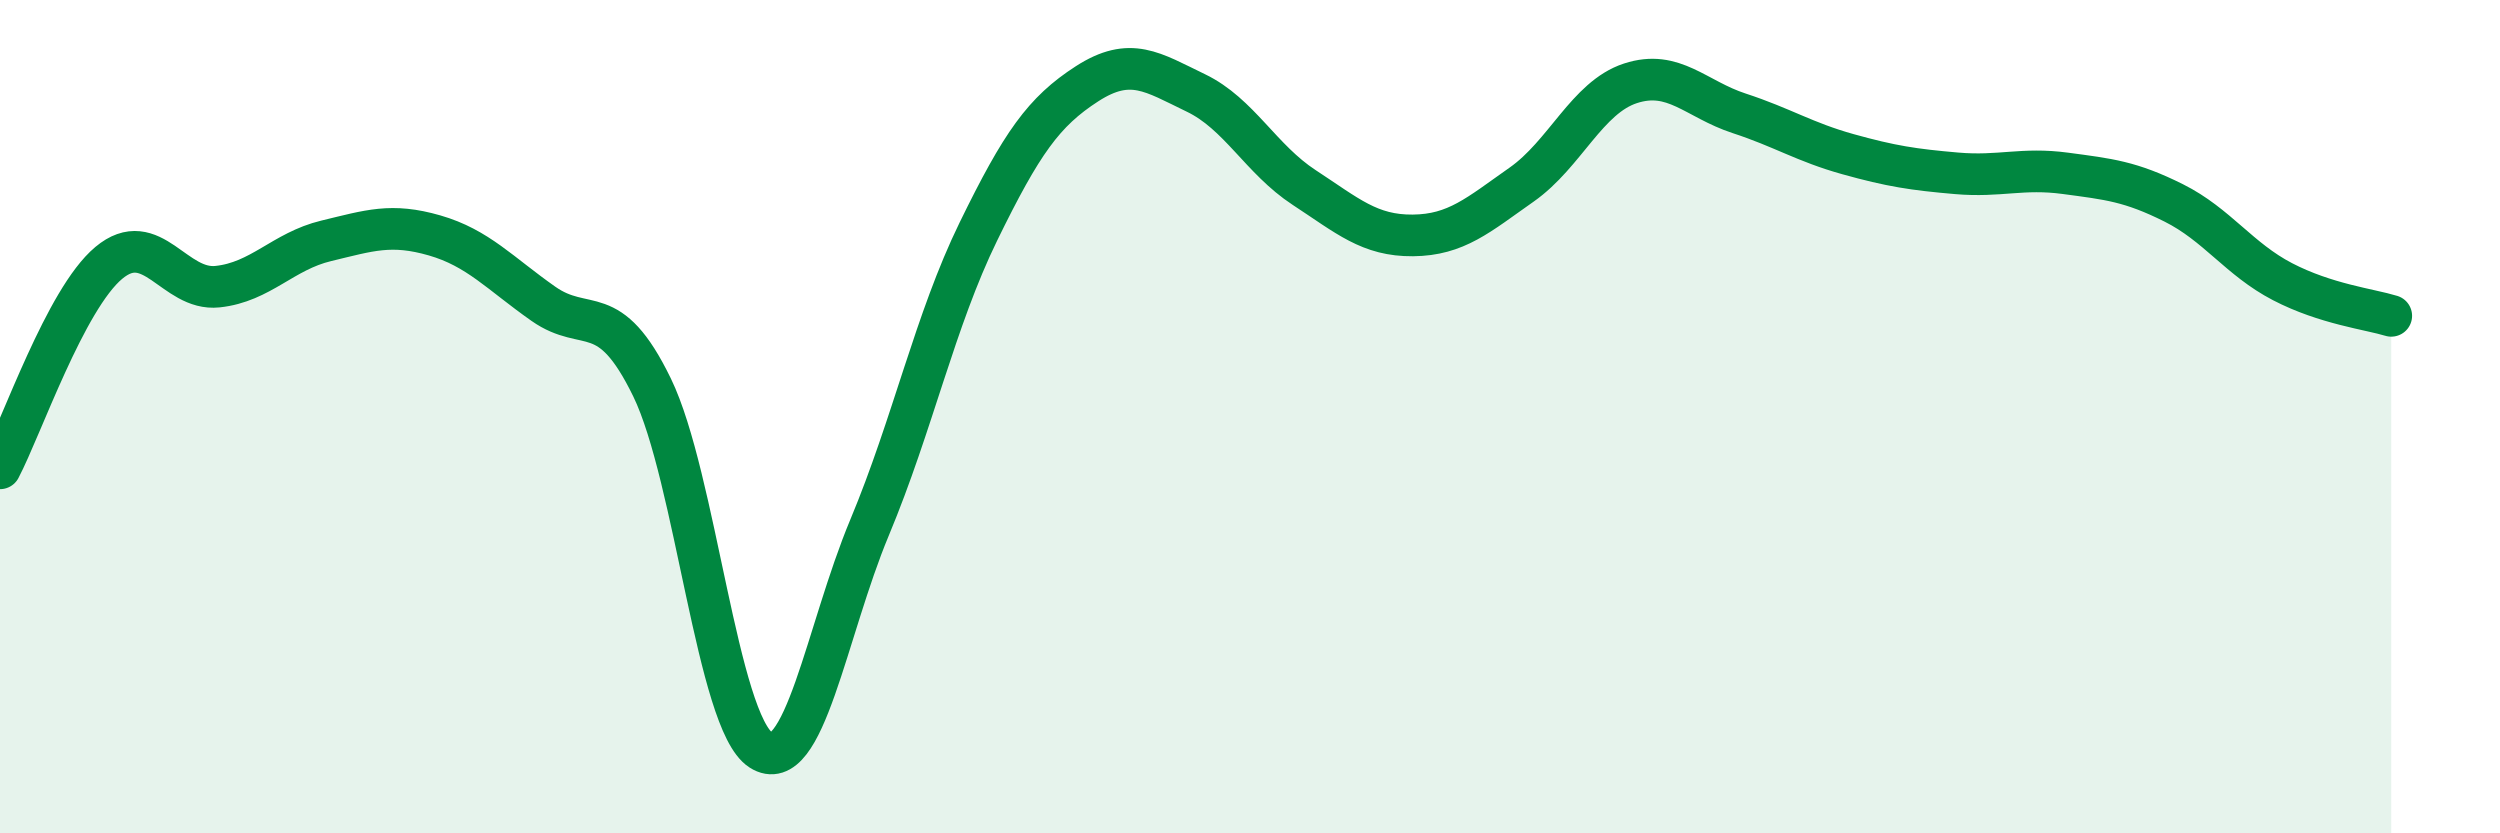
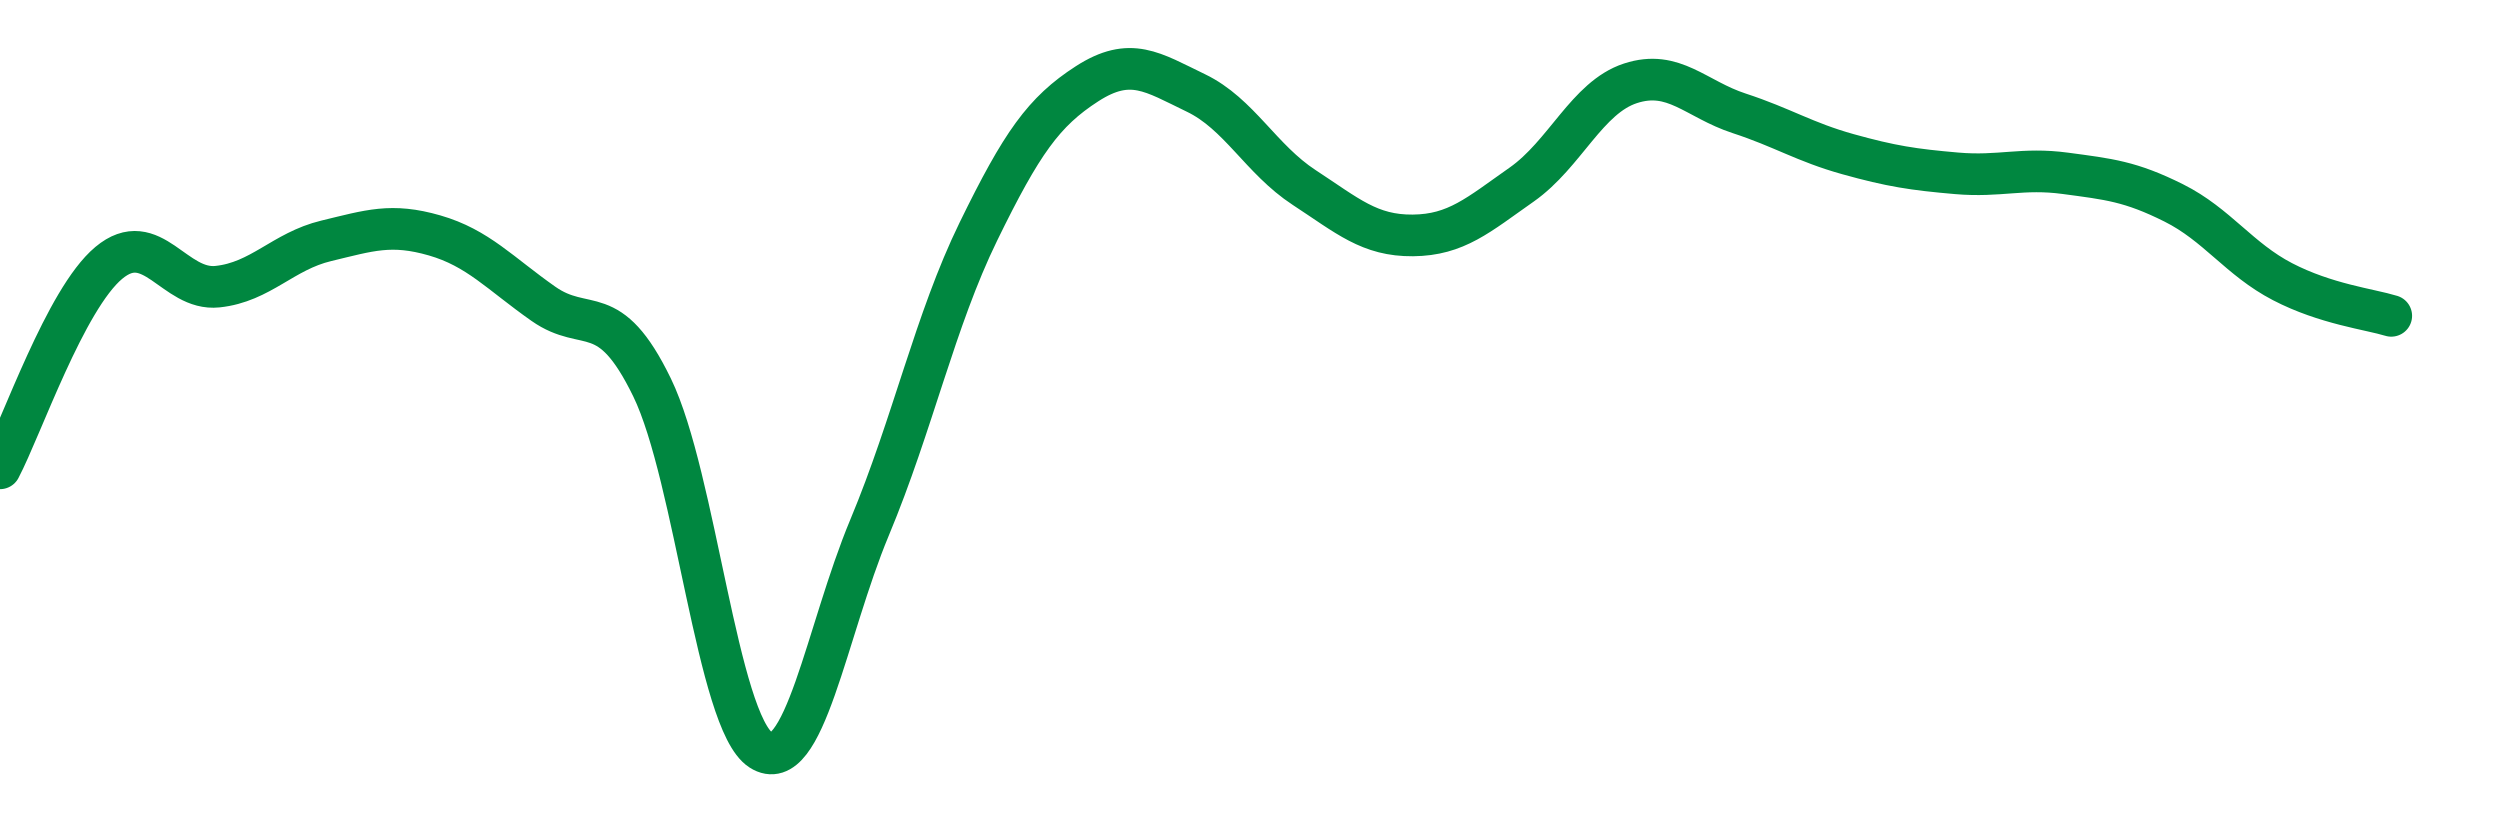
<svg xmlns="http://www.w3.org/2000/svg" width="60" height="20" viewBox="0 0 60 20">
-   <path d="M 0,11.24 C 0.52,10.25 1.57,7.18 2.61,6.31 C 3.65,5.44 4.18,6.99 5.22,6.88 C 6.26,6.77 6.79,6.03 7.83,5.78 C 8.87,5.53 9.39,5.35 10.43,5.65 C 11.47,5.95 12,6.56 13.04,7.29 C 14.08,8.02 14.61,7.16 15.65,9.3 C 16.69,11.44 17.22,17.33 18.26,18 C 19.3,18.67 19.83,15.15 20.87,12.66 C 21.91,10.17 22.44,7.69 23.48,5.56 C 24.52,3.43 25.05,2.68 26.09,2.01 C 27.13,1.34 27.66,1.73 28.7,2.23 C 29.74,2.73 30.26,3.82 31.3,4.5 C 32.34,5.18 32.87,5.66 33.91,5.65 C 34.95,5.64 35.48,5.16 36.52,4.43 C 37.56,3.7 38.09,2.34 39.13,2 C 40.17,1.66 40.7,2.38 41.74,2.72 C 42.78,3.06 43.31,3.41 44.35,3.7 C 45.39,3.99 45.92,4.07 46.96,4.16 C 48,4.25 48.53,4.02 49.57,4.16 C 50.61,4.3 51.13,4.35 52.17,4.87 C 53.21,5.39 53.74,6.22 54.78,6.76 C 55.82,7.3 56.87,7.42 57.39,7.58L57.39 20L0 20Z" fill="#008740" opacity="0.1" stroke-linecap="round" stroke-linejoin="round" />
  <path d="M 0,11.24 C 0.52,10.25 1.57,7.18 2.61,6.31 C 3.65,5.44 4.18,6.99 5.22,6.88 C 6.26,6.77 6.79,6.03 7.83,5.78 C 8.87,5.53 9.39,5.35 10.43,5.65 C 11.47,5.95 12,6.56 13.04,7.29 C 14.08,8.02 14.61,7.16 15.65,9.3 C 16.69,11.44 17.22,17.33 18.26,18 C 19.3,18.67 19.83,15.15 20.87,12.66 C 21.91,10.17 22.44,7.69 23.48,5.56 C 24.52,3.43 25.05,2.68 26.09,2.01 C 27.13,1.34 27.66,1.73 28.7,2.23 C 29.74,2.73 30.26,3.82 31.3,4.5 C 32.34,5.18 32.87,5.66 33.91,5.65 C 34.95,5.64 35.48,5.16 36.52,4.43 C 37.56,3.7 38.09,2.34 39.13,2 C 40.17,1.66 40.7,2.38 41.74,2.72 C 42.78,3.06 43.31,3.41 44.35,3.7 C 45.39,3.99 45.92,4.07 46.96,4.16 C 48,4.25 48.53,4.02 49.57,4.16 C 50.61,4.3 51.13,4.35 52.17,4.87 C 53.21,5.39 53.74,6.22 54.78,6.76 C 55.82,7.3 56.87,7.42 57.39,7.58" stroke="#008740" stroke-width="1" fill="none" stroke-linecap="round" stroke-linejoin="round" />
</svg>